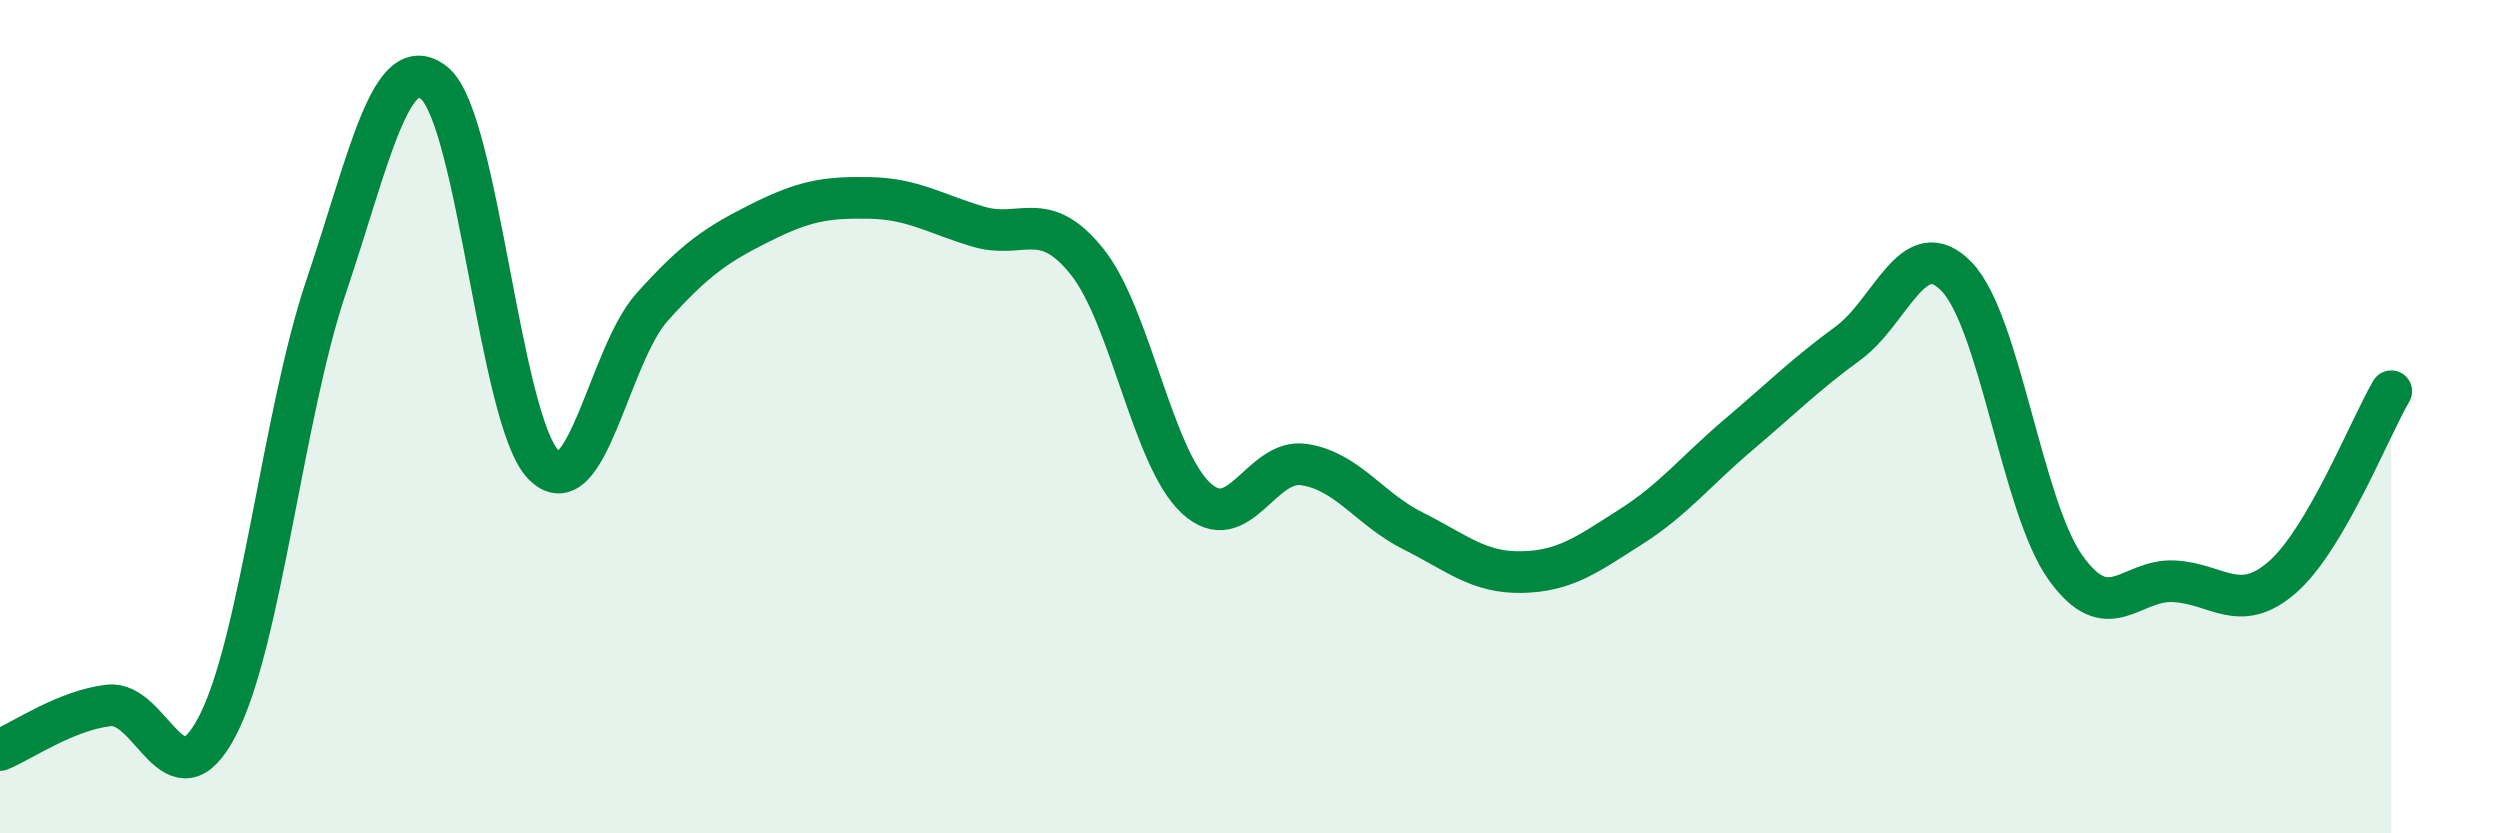
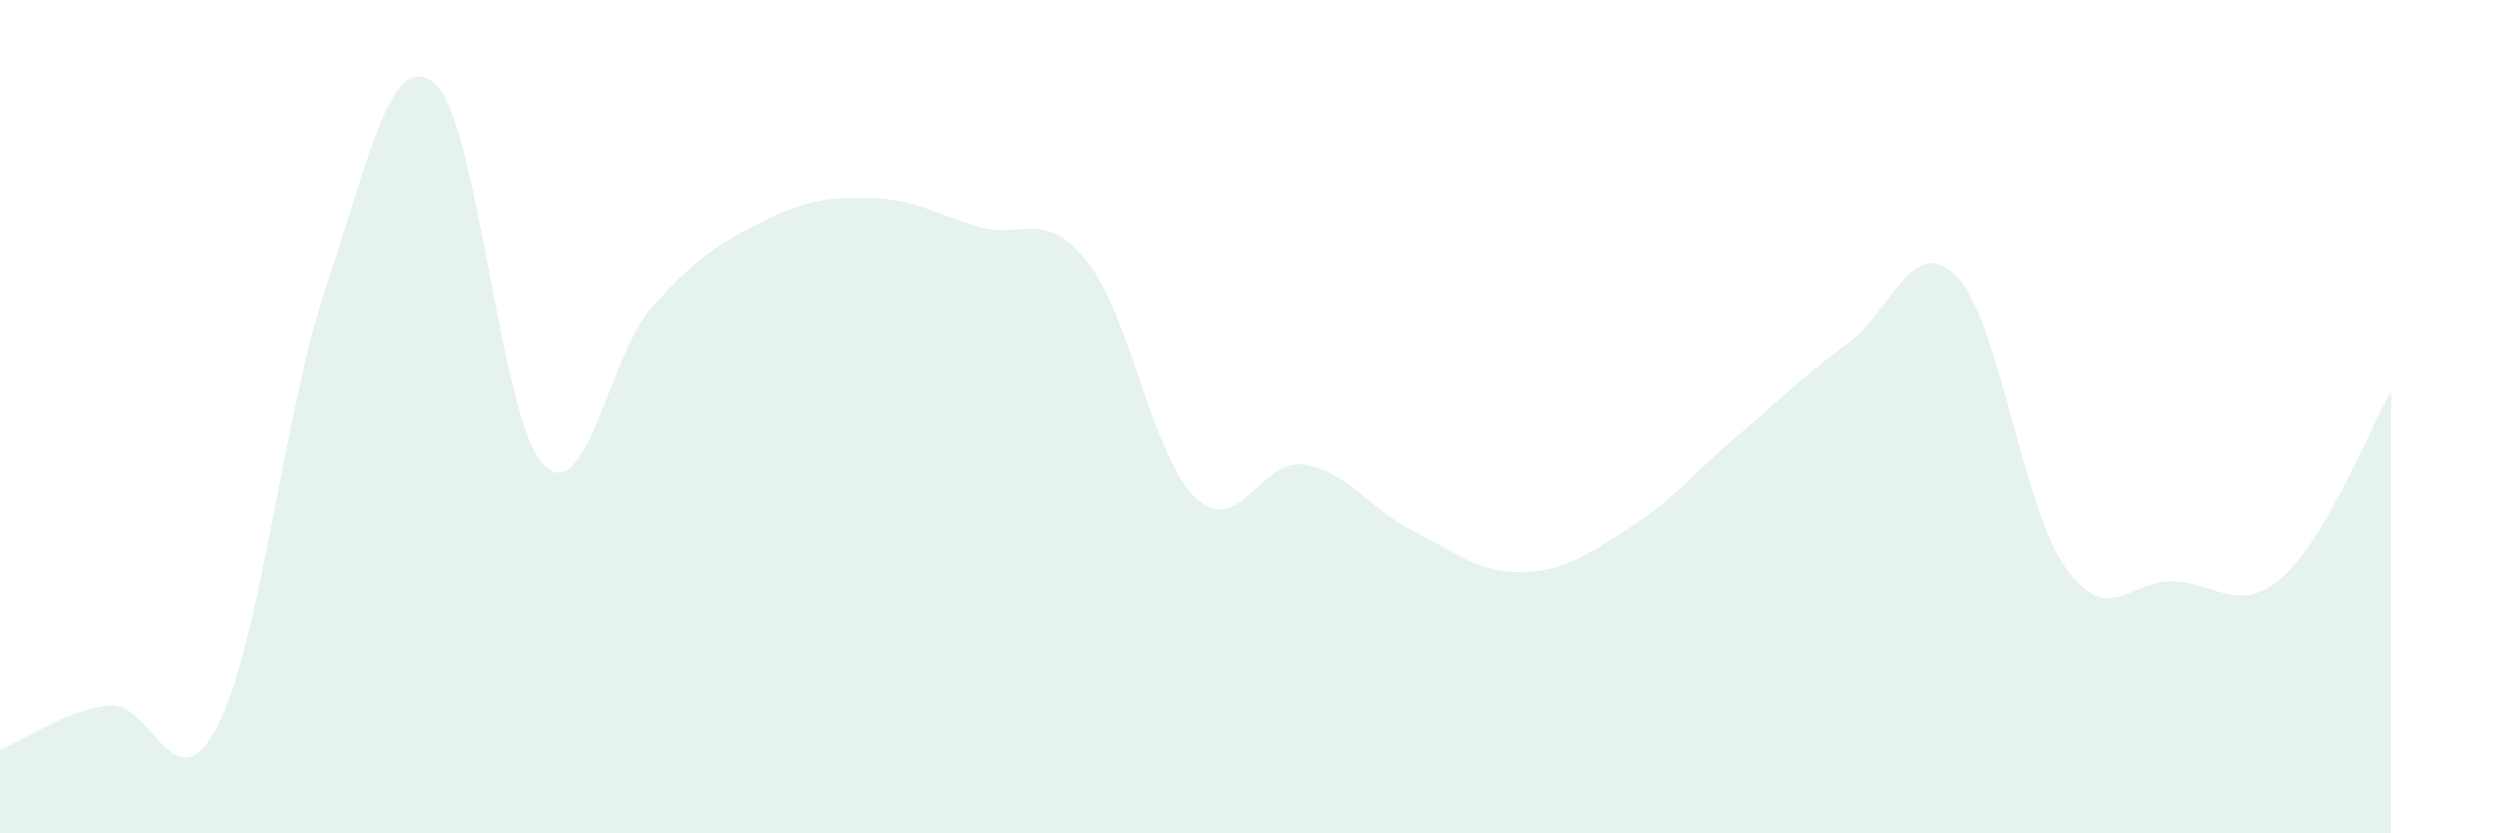
<svg xmlns="http://www.w3.org/2000/svg" width="60" height="20" viewBox="0 0 60 20">
  <path d="M 0,18 C 0.52,17.79 1.57,17.05 2.61,16.93 C 3.65,16.81 4.18,19.43 5.22,17.42 C 6.26,15.41 6.79,9.95 7.83,6.87 C 8.87,3.79 9.39,1.14 10.43,2 C 11.47,2.86 12,10.08 13.04,11.15 C 14.08,12.22 14.61,8.53 15.65,7.37 C 16.69,6.21 17.22,5.86 18.26,5.34 C 19.3,4.82 19.83,4.73 20.87,4.75 C 21.91,4.77 22.44,5.13 23.48,5.44 C 24.52,5.75 25.05,4.98 26.09,6.28 C 27.13,7.58 27.66,10.98 28.7,11.95 C 29.74,12.92 30.26,10.99 31.3,11.15 C 32.34,11.31 32.87,12.22 33.91,12.74 C 34.95,13.26 35.48,13.75 36.52,13.73 C 37.56,13.71 38.09,13.31 39.13,12.65 C 40.17,11.99 40.7,11.3 41.74,10.42 C 42.78,9.54 43.31,9 44.35,8.24 C 45.39,7.48 45.92,5.56 46.96,6.64 C 48,7.72 48.53,12.16 49.57,13.62 C 50.61,15.08 51.13,13.9 52.17,13.95 C 53.21,14 53.74,14.76 54.78,13.85 C 55.82,12.94 56.87,10.28 57.39,9.39L57.39 20L0 20Z" fill="#008740" opacity="0.1" stroke-linecap="round" stroke-linejoin="round" />
-   <path d="M 0,18 C 0.52,17.79 1.57,17.05 2.61,16.93 C 3.65,16.81 4.18,19.43 5.22,17.42 C 6.26,15.41 6.79,9.95 7.83,6.87 C 8.87,3.79 9.39,1.14 10.43,2 C 11.47,2.86 12,10.08 13.04,11.15 C 14.08,12.22 14.61,8.53 15.65,7.37 C 16.69,6.21 17.22,5.86 18.26,5.34 C 19.3,4.82 19.83,4.73 20.87,4.75 C 21.91,4.77 22.44,5.13 23.48,5.44 C 24.52,5.75 25.05,4.98 26.09,6.28 C 27.13,7.58 27.66,10.98 28.7,11.95 C 29.74,12.92 30.26,10.99 31.3,11.15 C 32.34,11.31 32.87,12.22 33.91,12.74 C 34.95,13.26 35.48,13.75 36.52,13.73 C 37.56,13.71 38.09,13.31 39.13,12.65 C 40.17,11.99 40.7,11.3 41.74,10.42 C 42.78,9.54 43.31,9 44.35,8.24 C 45.39,7.48 45.92,5.56 46.96,6.64 C 48,7.72 48.53,12.16 49.57,13.62 C 50.61,15.08 51.13,13.9 52.17,13.95 C 53.21,14 53.74,14.76 54.78,13.85 C 55.82,12.94 56.87,10.28 57.39,9.39" stroke="#008740" stroke-width="1" fill="none" stroke-linecap="round" stroke-linejoin="round" />
</svg>